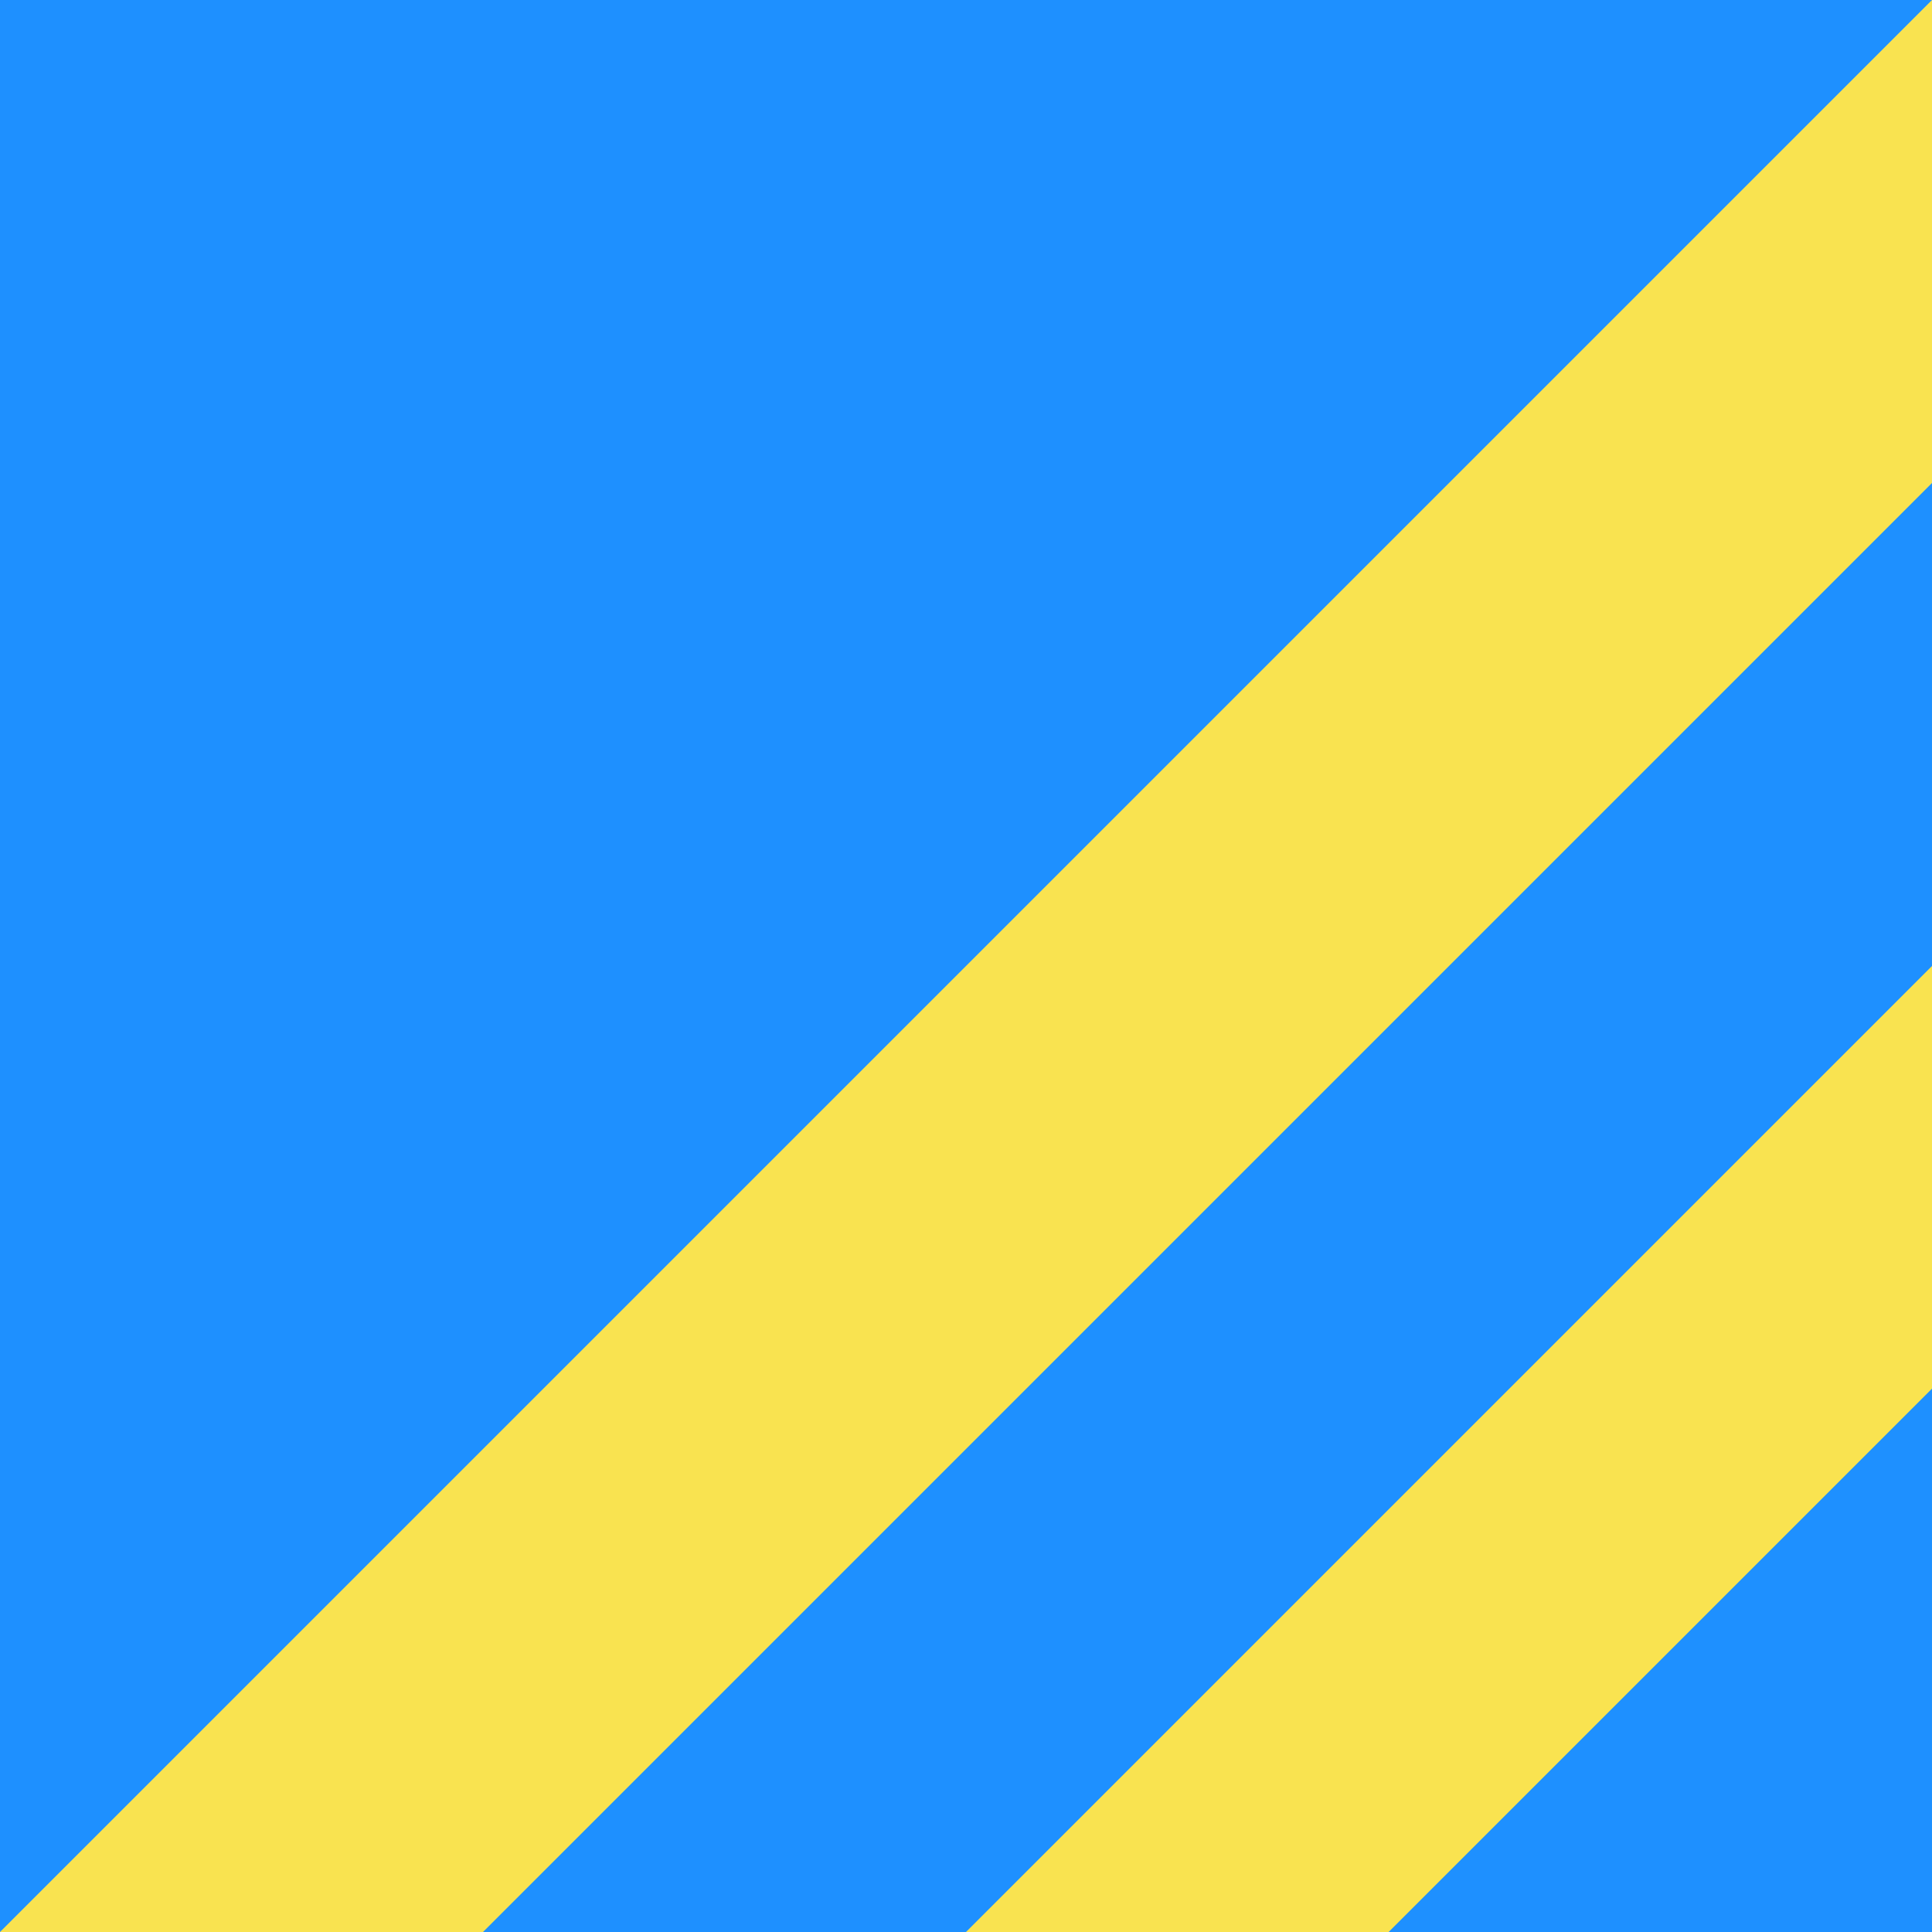
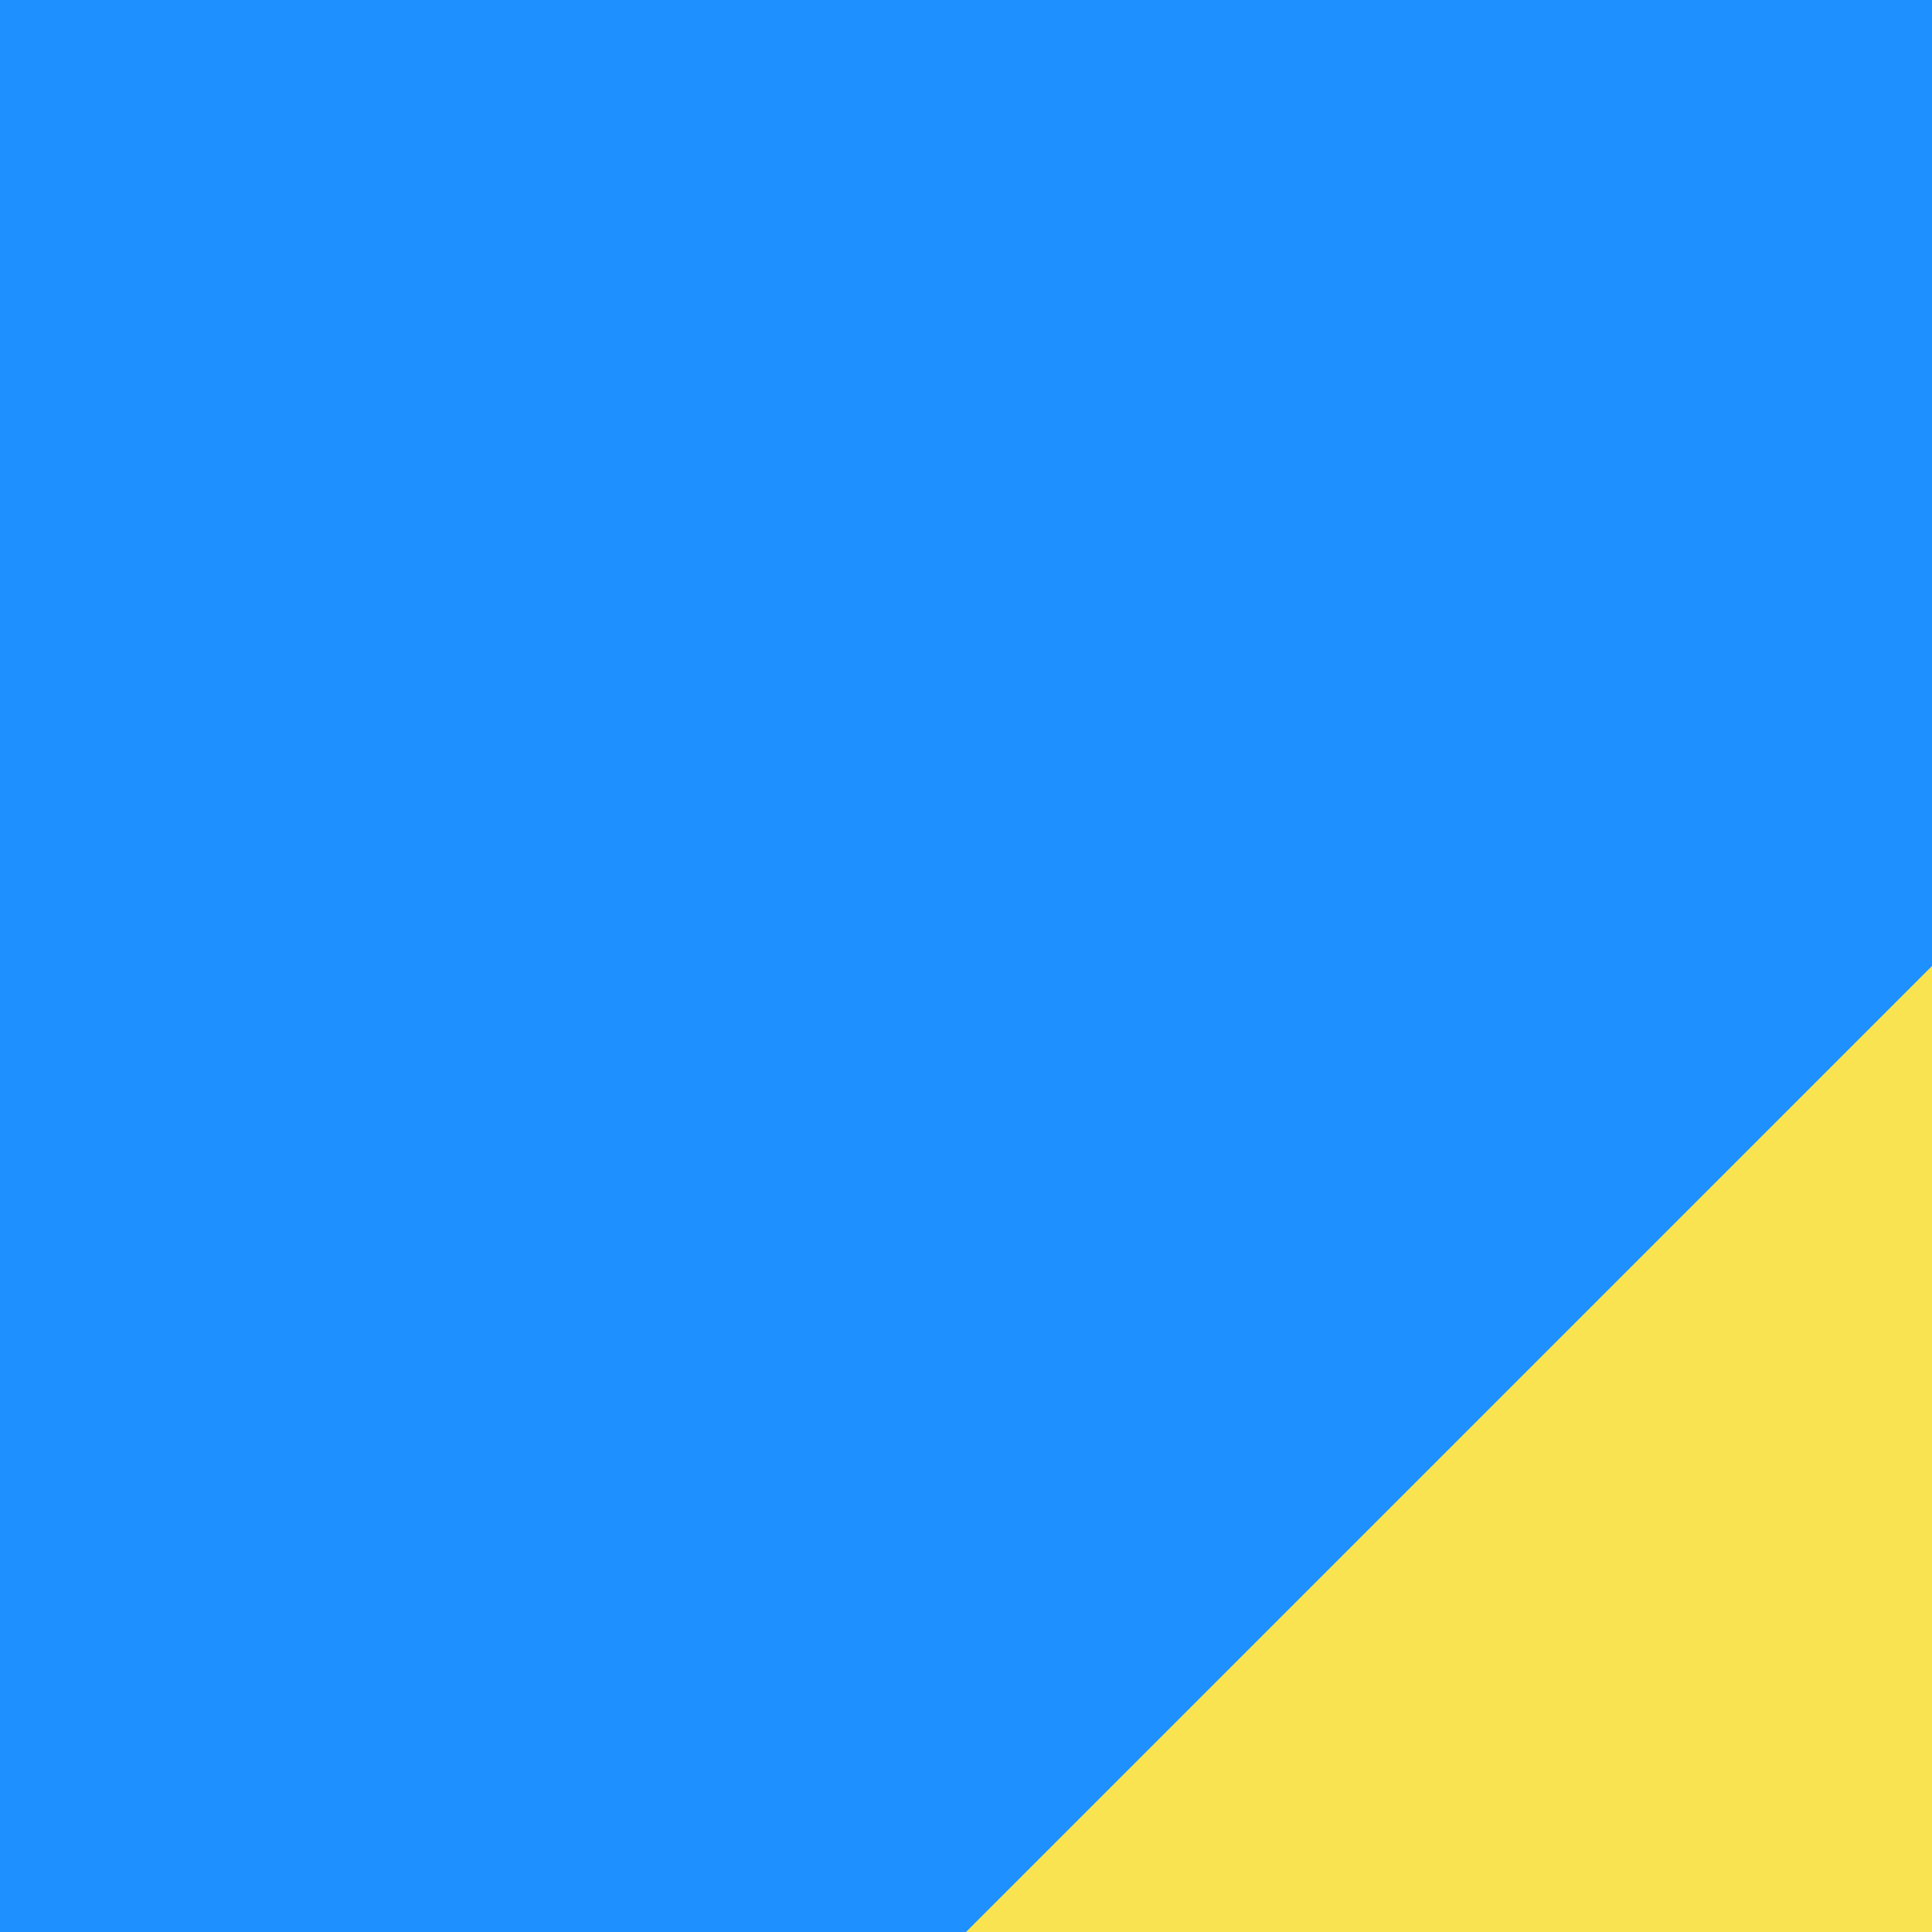
<svg xmlns="http://www.w3.org/2000/svg" viewBox="0 0 128 128">
  <style type="text/css">
		.st0{fill:#1E90FF;}
		.st1{fill:#F9E350;}
	</style>
  <rect class="st0" width="128" height="128" />
-   <polygon class="st1" points="0,128 128,0 128,128 " />
-   <polygon class="st0" points="32,128 128,32 128,128 " />
  <polygon class="st1" points="64,128 128,64 128,128 " />
-   <polygon class="st0" points="92,128 128,92 128,128 " />
</svg>